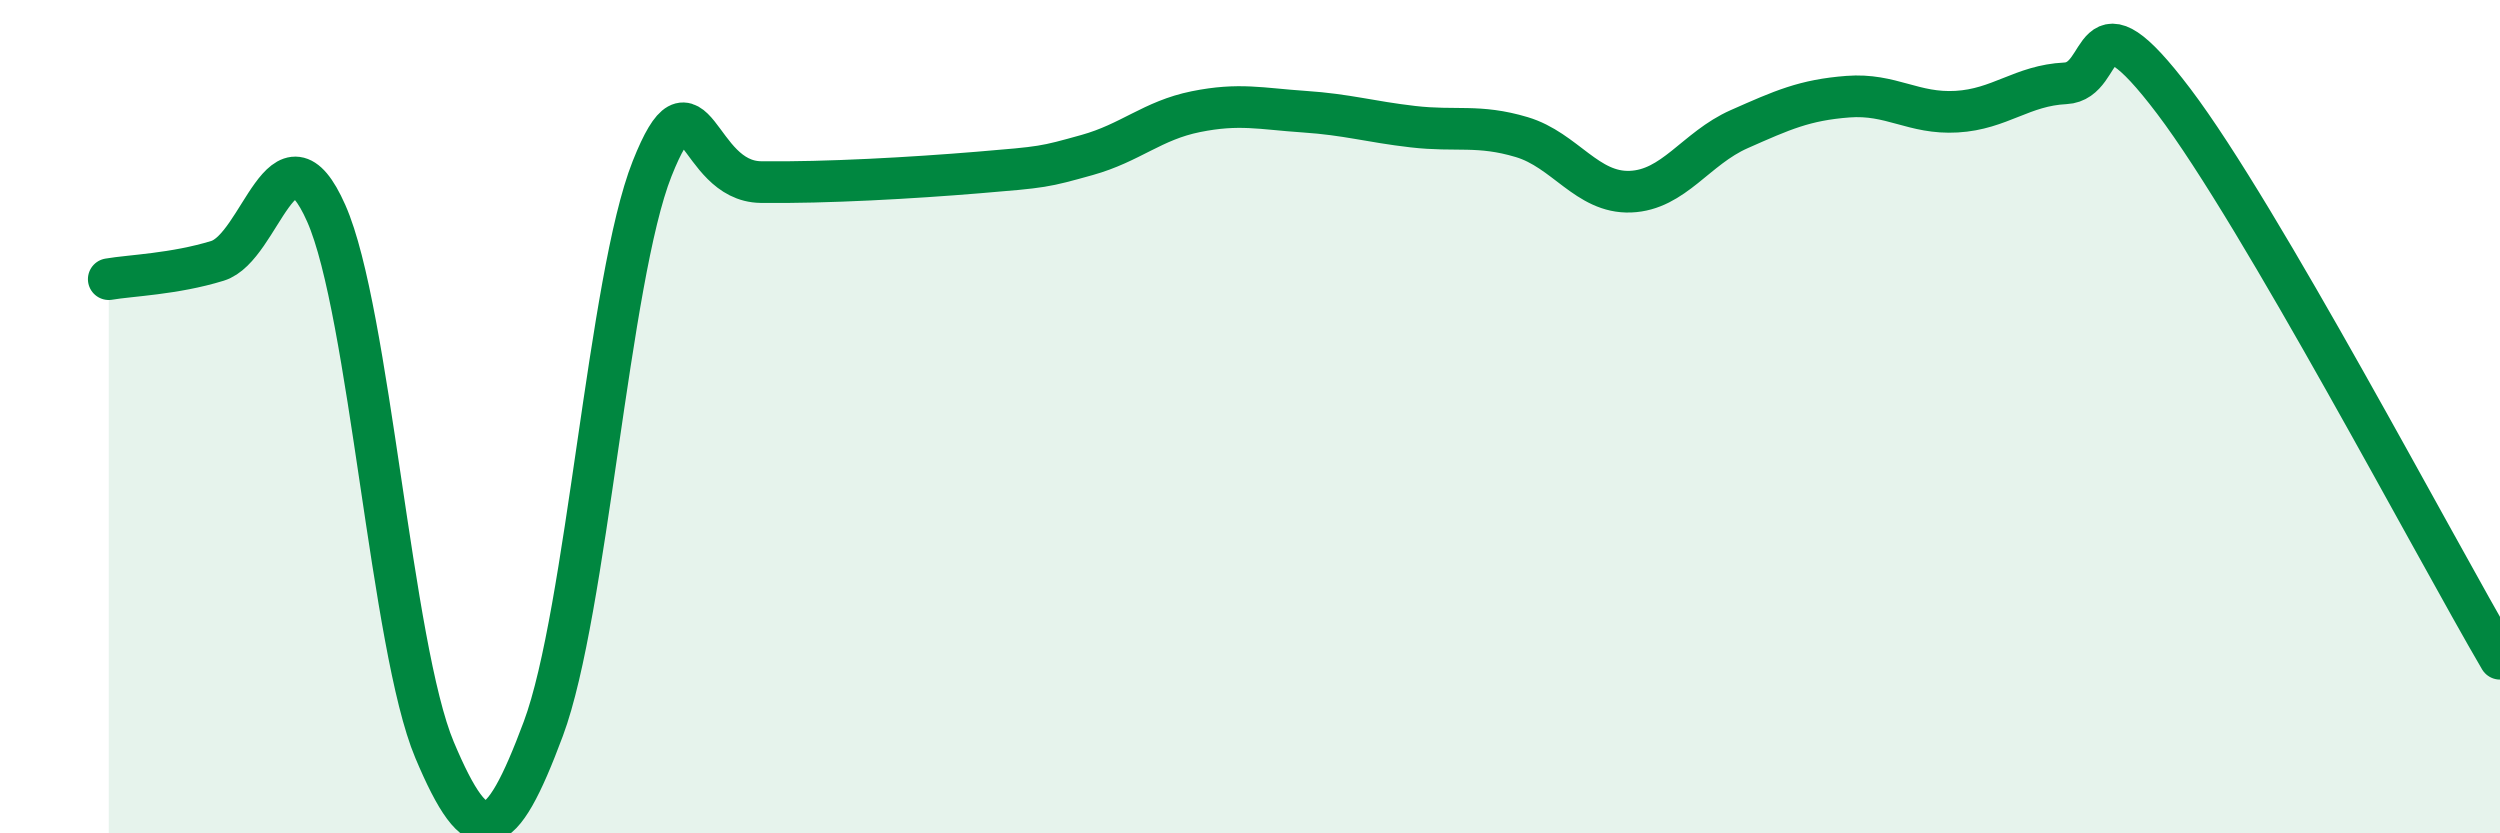
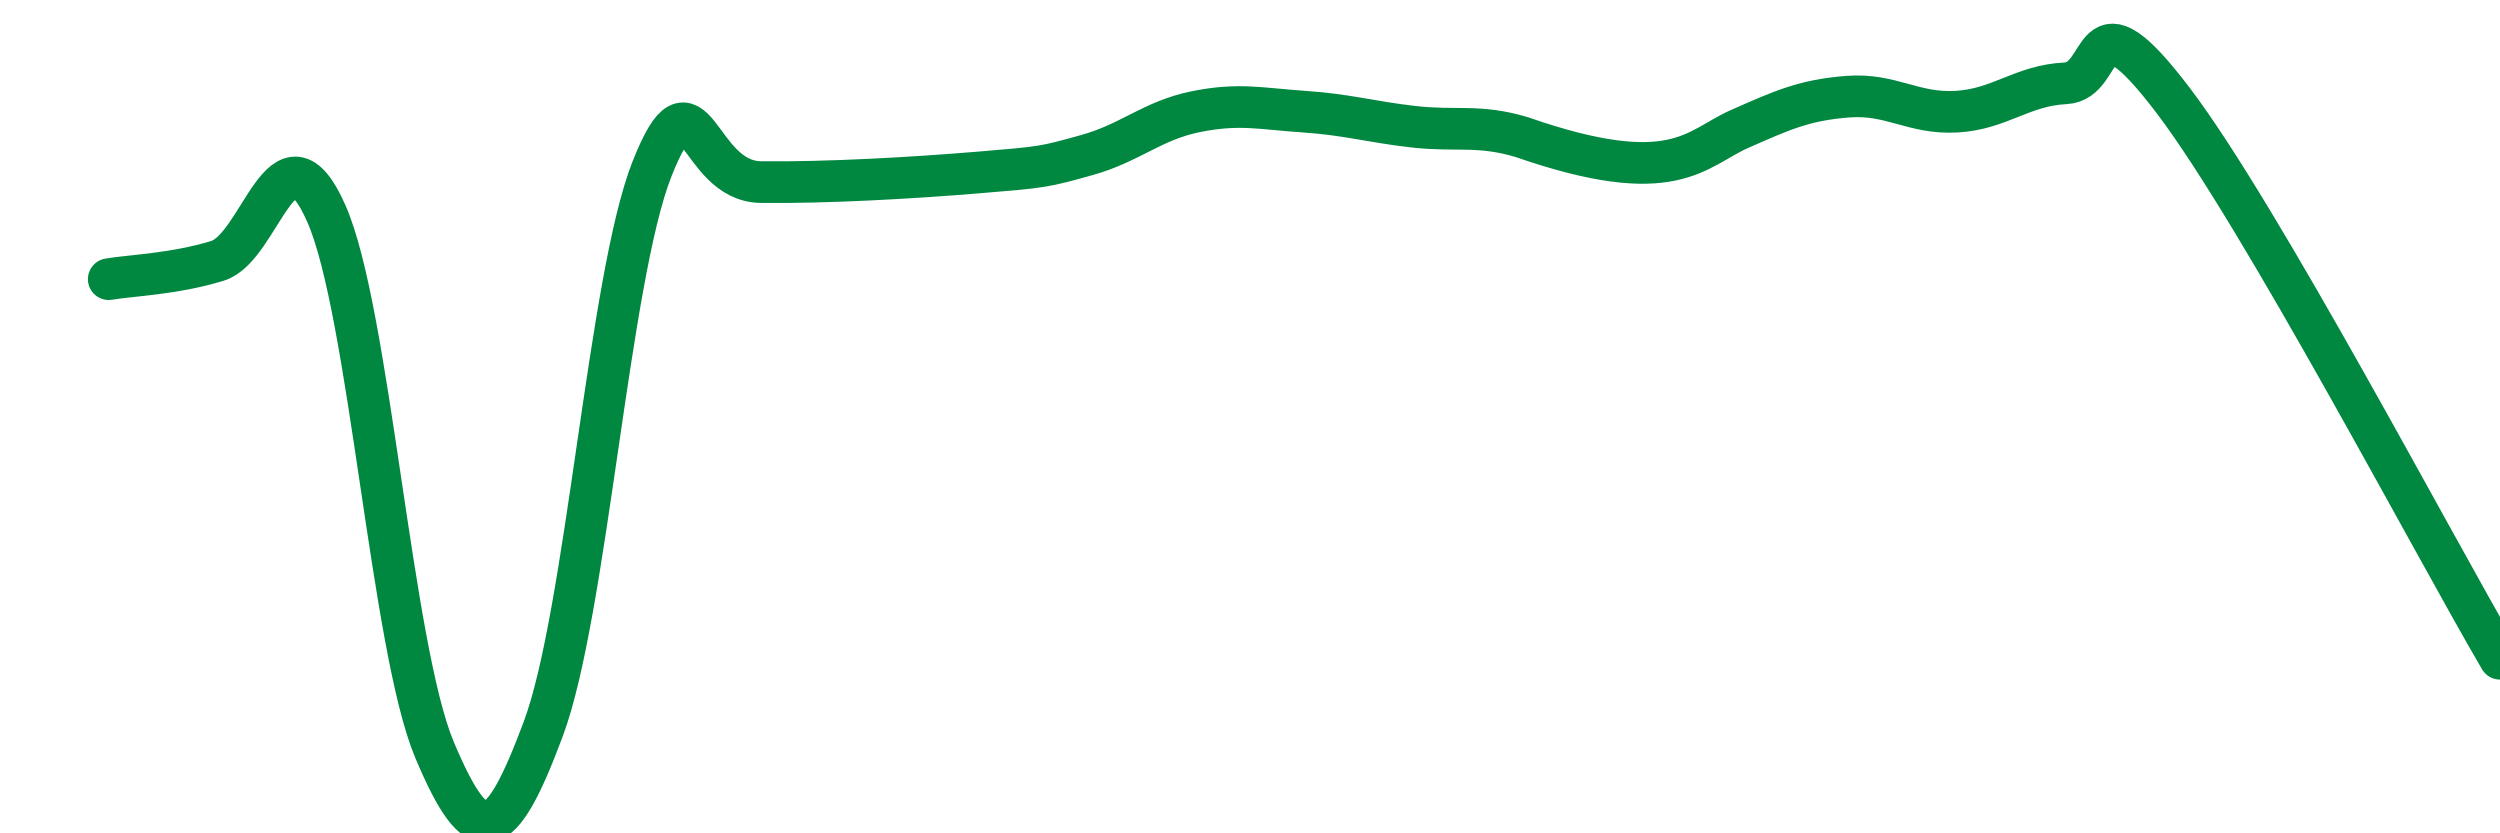
<svg xmlns="http://www.w3.org/2000/svg" width="60" height="20" viewBox="0 0 60 20">
-   <path d="M 2.61,6.7 C 3.13,6.61 4.18,6.58 5.22,6.26 C 6.26,5.94 6.79,2.77 7.83,5.12 C 8.87,7.47 9.39,15.53 10.43,18 C 11.47,20.47 12,20.28 13.04,17.49 C 14.08,14.7 14.61,6.67 15.65,4.05 C 16.69,1.43 16.69,4.35 18.26,4.37 C 19.83,4.39 21.91,4.27 23.48,4.14 C 25.05,4.01 25.05,4.01 26.09,3.72 C 27.13,3.43 27.66,2.89 28.7,2.68 C 29.74,2.47 30.26,2.61 31.3,2.68 C 32.34,2.75 32.87,2.92 33.91,3.04 C 34.95,3.16 35.48,2.98 36.52,3.29 C 37.56,3.6 38.09,4.64 39.13,4.6 C 40.17,4.56 40.7,3.56 41.74,3.1 C 42.78,2.64 43.31,2.4 44.35,2.32 C 45.39,2.24 45.92,2.74 46.96,2.68 C 48,2.62 48.53,2.05 49.57,2 C 50.61,1.95 50.08,-0.33 52.17,2.43 C 54.26,5.19 58.43,13.13 60,15.81L60 20L2.61 20Z" fill="#008740" opacity="0.1" stroke-linecap="round" stroke-linejoin="round" />
-   <path d="M 2.61,6.7 C 3.13,6.61 4.18,6.58 5.22,6.26 C 6.26,5.94 6.79,2.77 7.83,5.12 C 8.87,7.47 9.39,15.53 10.43,18 C 11.47,20.47 12,20.28 13.04,17.49 C 14.08,14.7 14.61,6.67 15.65,4.05 C 16.69,1.43 16.69,4.35 18.26,4.37 C 19.83,4.39 21.91,4.27 23.48,4.14 C 25.05,4.01 25.05,4.01 26.09,3.72 C 27.13,3.43 27.66,2.89 28.7,2.68 C 29.74,2.47 30.26,2.61 31.3,2.68 C 32.34,2.75 32.87,2.92 33.91,3.04 C 34.95,3.16 35.48,2.98 36.52,3.29 C 37.56,3.6 38.09,4.64 39.13,4.6 C 40.17,4.56 40.7,3.56 41.74,3.1 C 42.78,2.64 43.31,2.4 44.35,2.32 C 45.39,2.24 45.92,2.74 46.96,2.68 C 48,2.62 48.53,2.05 49.57,2 C 50.61,1.95 50.08,-0.33 52.17,2.43 C 54.26,5.19 58.43,13.13 60,15.81" stroke="#008740" stroke-width="1" fill="none" stroke-linecap="round" stroke-linejoin="round" />
+   <path d="M 2.61,6.7 C 3.13,6.61 4.18,6.58 5.22,6.26 C 6.26,5.94 6.79,2.77 7.83,5.12 C 8.87,7.47 9.39,15.53 10.43,18 C 11.47,20.47 12,20.28 13.04,17.49 C 14.08,14.7 14.61,6.67 15.65,4.05 C 16.69,1.43 16.69,4.35 18.26,4.37 C 19.83,4.39 21.91,4.27 23.48,4.14 C 25.05,4.01 25.05,4.01 26.09,3.72 C 27.13,3.43 27.66,2.89 28.7,2.68 C 29.74,2.47 30.26,2.61 31.3,2.68 C 32.34,2.75 32.87,2.92 33.91,3.04 C 34.95,3.16 35.48,2.98 36.52,3.29 C 40.17,4.56 40.7,3.56 41.74,3.1 C 42.78,2.64 43.31,2.4 44.35,2.32 C 45.39,2.24 45.92,2.74 46.96,2.68 C 48,2.62 48.53,2.05 49.57,2 C 50.61,1.95 50.08,-0.33 52.17,2.43 C 54.26,5.19 58.43,13.13 60,15.81" stroke="#008740" stroke-width="1" fill="none" stroke-linecap="round" stroke-linejoin="round" />
</svg>